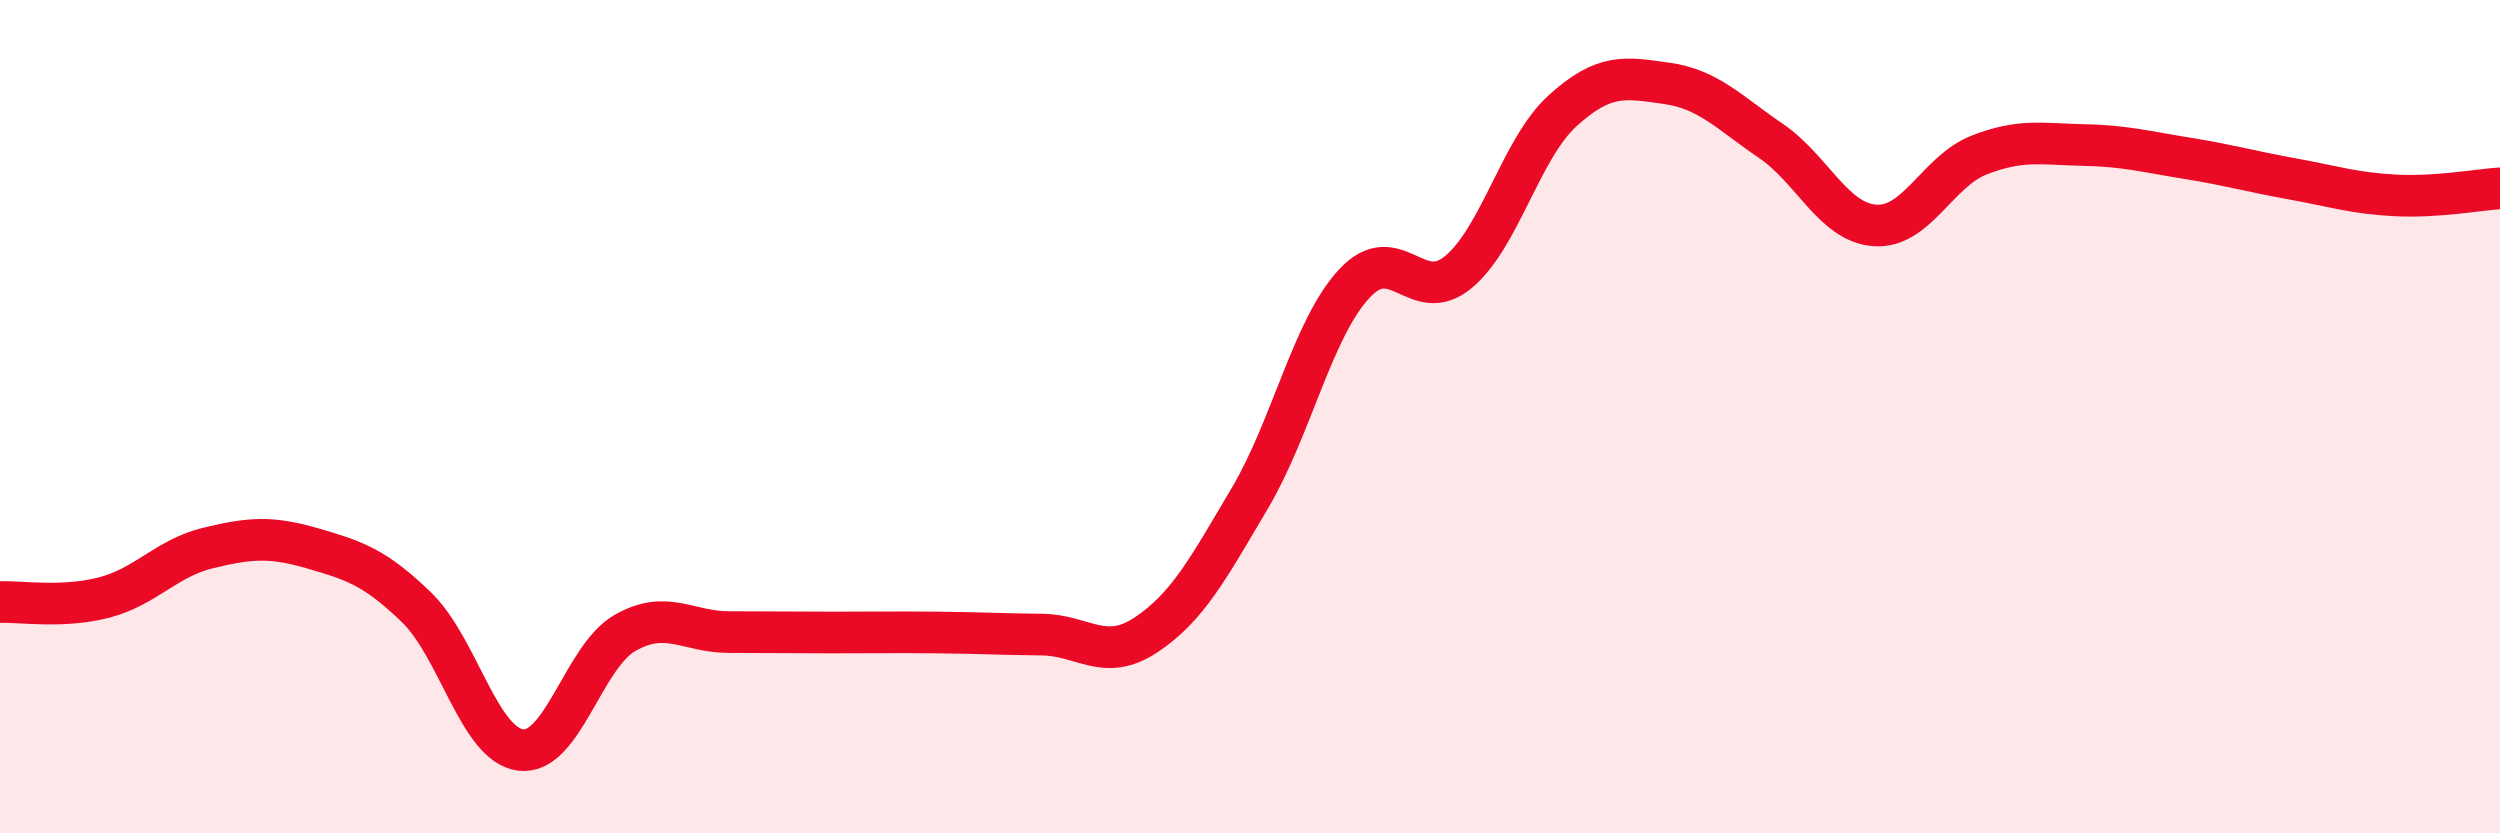
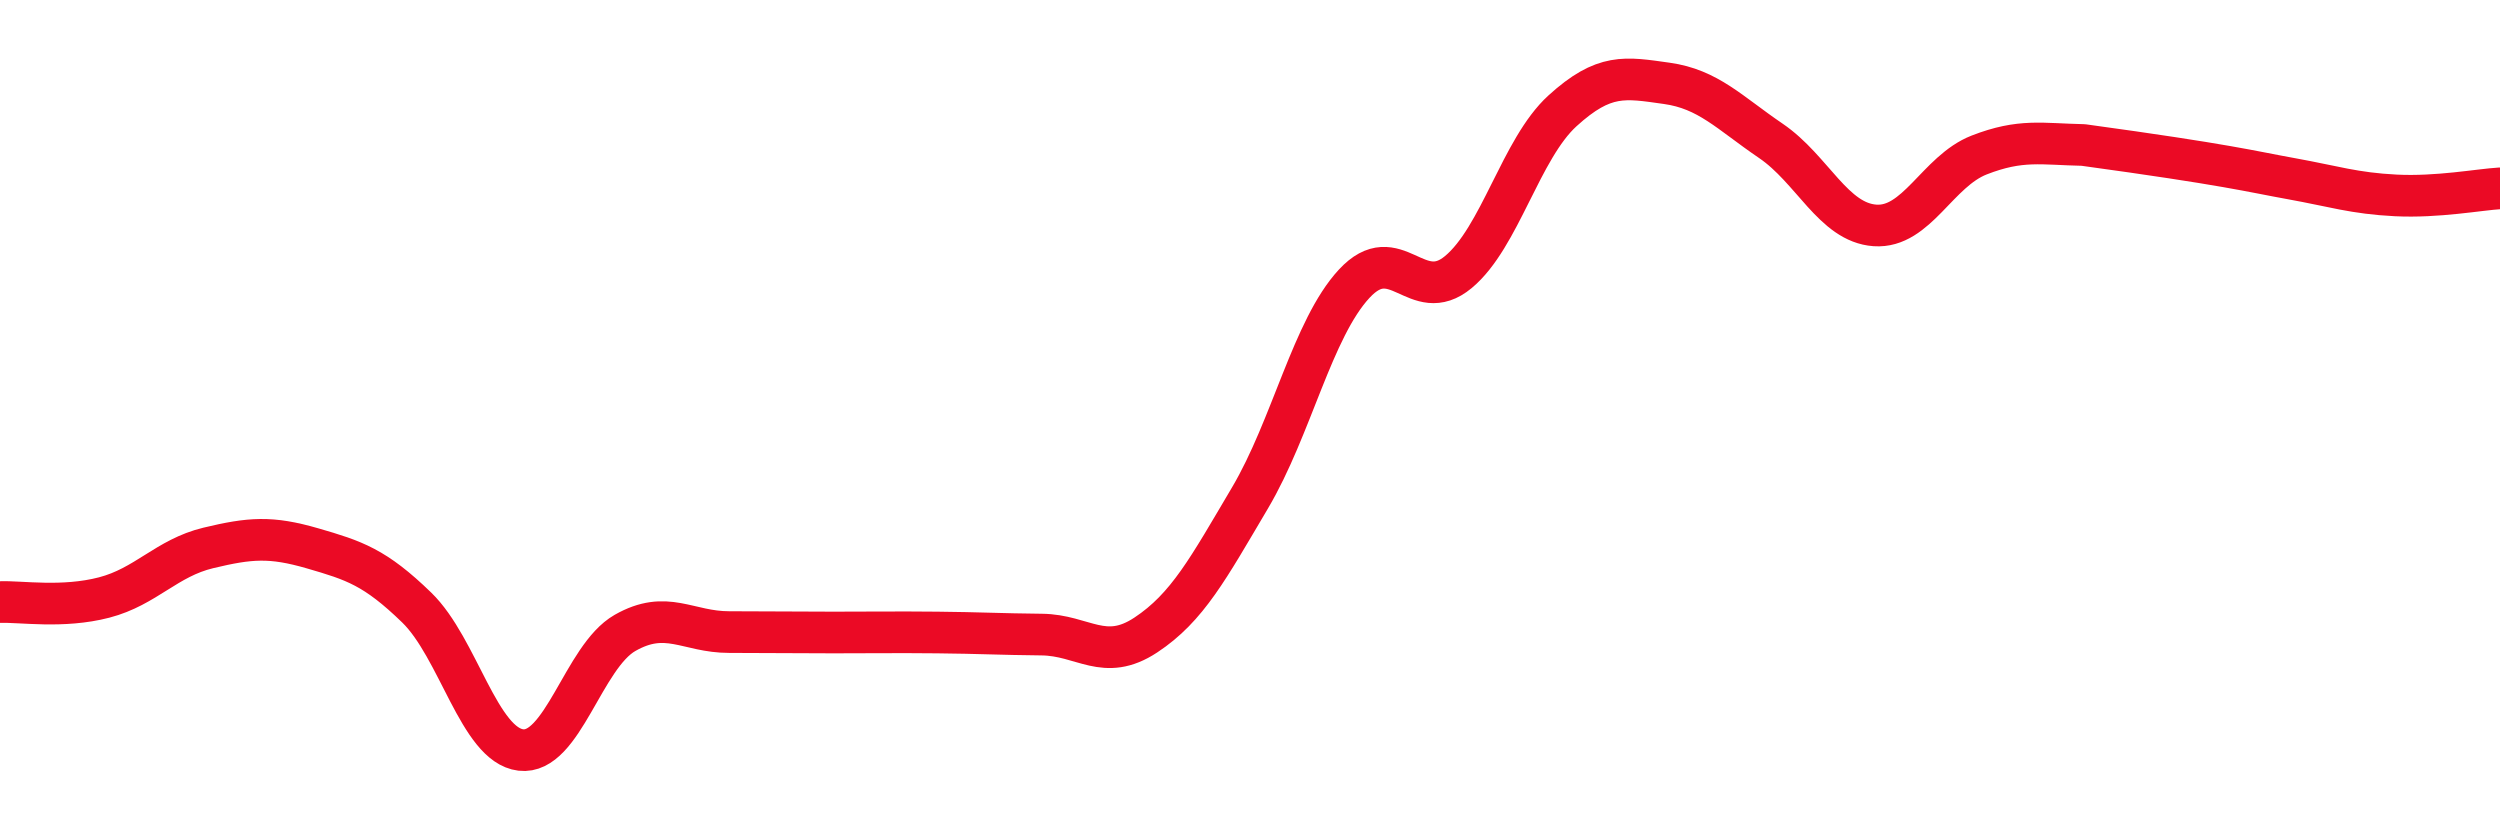
<svg xmlns="http://www.w3.org/2000/svg" width="60" height="20" viewBox="0 0 60 20">
-   <path d="M 0,14.45 C 0.5,14.43 1.5,14.6 2.5,14.34 C 3.5,14.08 4,13.39 5,13.15 C 6,12.91 6.5,12.87 7.5,13.16 C 8.5,13.45 9,13.61 10,14.58 C 11,15.55 11.5,17.88 12.5,18 C 13.5,18.12 14,15.76 15,15.19 C 16,14.62 16.5,15.17 17.5,15.17 C 18.5,15.17 19,15.18 20,15.18 C 21,15.18 21.5,15.17 22.5,15.18 C 23.5,15.19 24,15.22 25,15.23 C 26,15.24 26.5,15.9 27.5,15.24 C 28.5,14.58 29,13.64 30,11.95 C 31,10.26 31.5,7.89 32.5,6.81 C 33.5,5.73 34,7.36 35,6.53 C 36,5.7 36.5,3.57 37.5,2.66 C 38.5,1.75 39,1.86 40,2 C 41,2.14 41.5,2.7 42.5,3.38 C 43.5,4.06 44,5.34 45,5.41 C 46,5.48 46.5,4.11 47.5,3.72 C 48.5,3.33 49,3.46 50,3.48 C 51,3.5 51.5,3.64 52.5,3.8 C 53.5,3.96 54,4.11 55,4.29 C 56,4.47 56.5,4.64 57.5,4.69 C 58.5,4.74 59.5,4.55 60,4.52L60 20L0 20Z" fill="#EB0A25" opacity="0.1" stroke-linecap="round" stroke-linejoin="round" />
-   <path d="M 0,14.45 C 0.5,14.43 1.5,14.6 2.5,14.34 C 3.5,14.08 4,13.39 5,13.15 C 6,12.91 6.5,12.87 7.5,13.16 C 8.5,13.45 9,13.61 10,14.58 C 11,15.55 11.5,17.88 12.5,18 C 13.5,18.12 14,15.76 15,15.19 C 16,14.62 16.5,15.17 17.5,15.17 C 18.5,15.17 19,15.18 20,15.18 C 21,15.18 21.5,15.17 22.5,15.18 C 23.5,15.19 24,15.22 25,15.23 C 26,15.24 26.5,15.9 27.5,15.24 C 28.5,14.58 29,13.64 30,11.95 C 31,10.26 31.5,7.89 32.5,6.81 C 33.5,5.73 34,7.36 35,6.53 C 36,5.7 36.5,3.57 37.5,2.66 C 38.5,1.75 39,1.86 40,2 C 41,2.14 41.5,2.7 42.5,3.38 C 43.5,4.06 44,5.34 45,5.41 C 46,5.48 46.5,4.11 47.5,3.72 C 48.5,3.33 49,3.46 50,3.48 C 51,3.5 51.5,3.64 52.5,3.8 C 53.5,3.96 54,4.11 55,4.29 C 56,4.47 56.5,4.64 57.5,4.69 C 58.5,4.74 59.5,4.55 60,4.52" stroke="#EB0A25" stroke-width="1" fill="none" stroke-linecap="round" stroke-linejoin="round" />
+   <path d="M 0,14.45 C 0.5,14.43 1.5,14.6 2.5,14.34 C 3.5,14.08 4,13.39 5,13.15 C 6,12.91 6.5,12.87 7.5,13.16 C 8.5,13.45 9,13.61 10,14.58 C 11,15.55 11.5,17.88 12.5,18 C 13.5,18.12 14,15.76 15,15.19 C 16,14.62 16.5,15.17 17.5,15.17 C 18.5,15.17 19,15.18 20,15.18 C 21,15.18 21.5,15.17 22.5,15.18 C 23.5,15.19 24,15.22 25,15.23 C 26,15.24 26.5,15.9 27.5,15.24 C 28.5,14.58 29,13.64 30,11.95 C 31,10.26 31.5,7.89 32.5,6.81 C 33.5,5.73 34,7.36 35,6.53 C 36,5.7 36.5,3.57 37.5,2.66 C 38.5,1.75 39,1.86 40,2 C 41,2.14 41.5,2.7 42.5,3.38 C 43.5,4.06 44,5.34 45,5.41 C 46,5.48 46.5,4.11 47.5,3.72 C 48.5,3.33 49,3.46 50,3.48 C 53.5,3.96 54,4.11 55,4.29 C 56,4.47 56.5,4.64 57.5,4.69 C 58.5,4.74 59.5,4.55 60,4.52" stroke="#EB0A25" stroke-width="1" fill="none" stroke-linecap="round" stroke-linejoin="round" />
</svg>